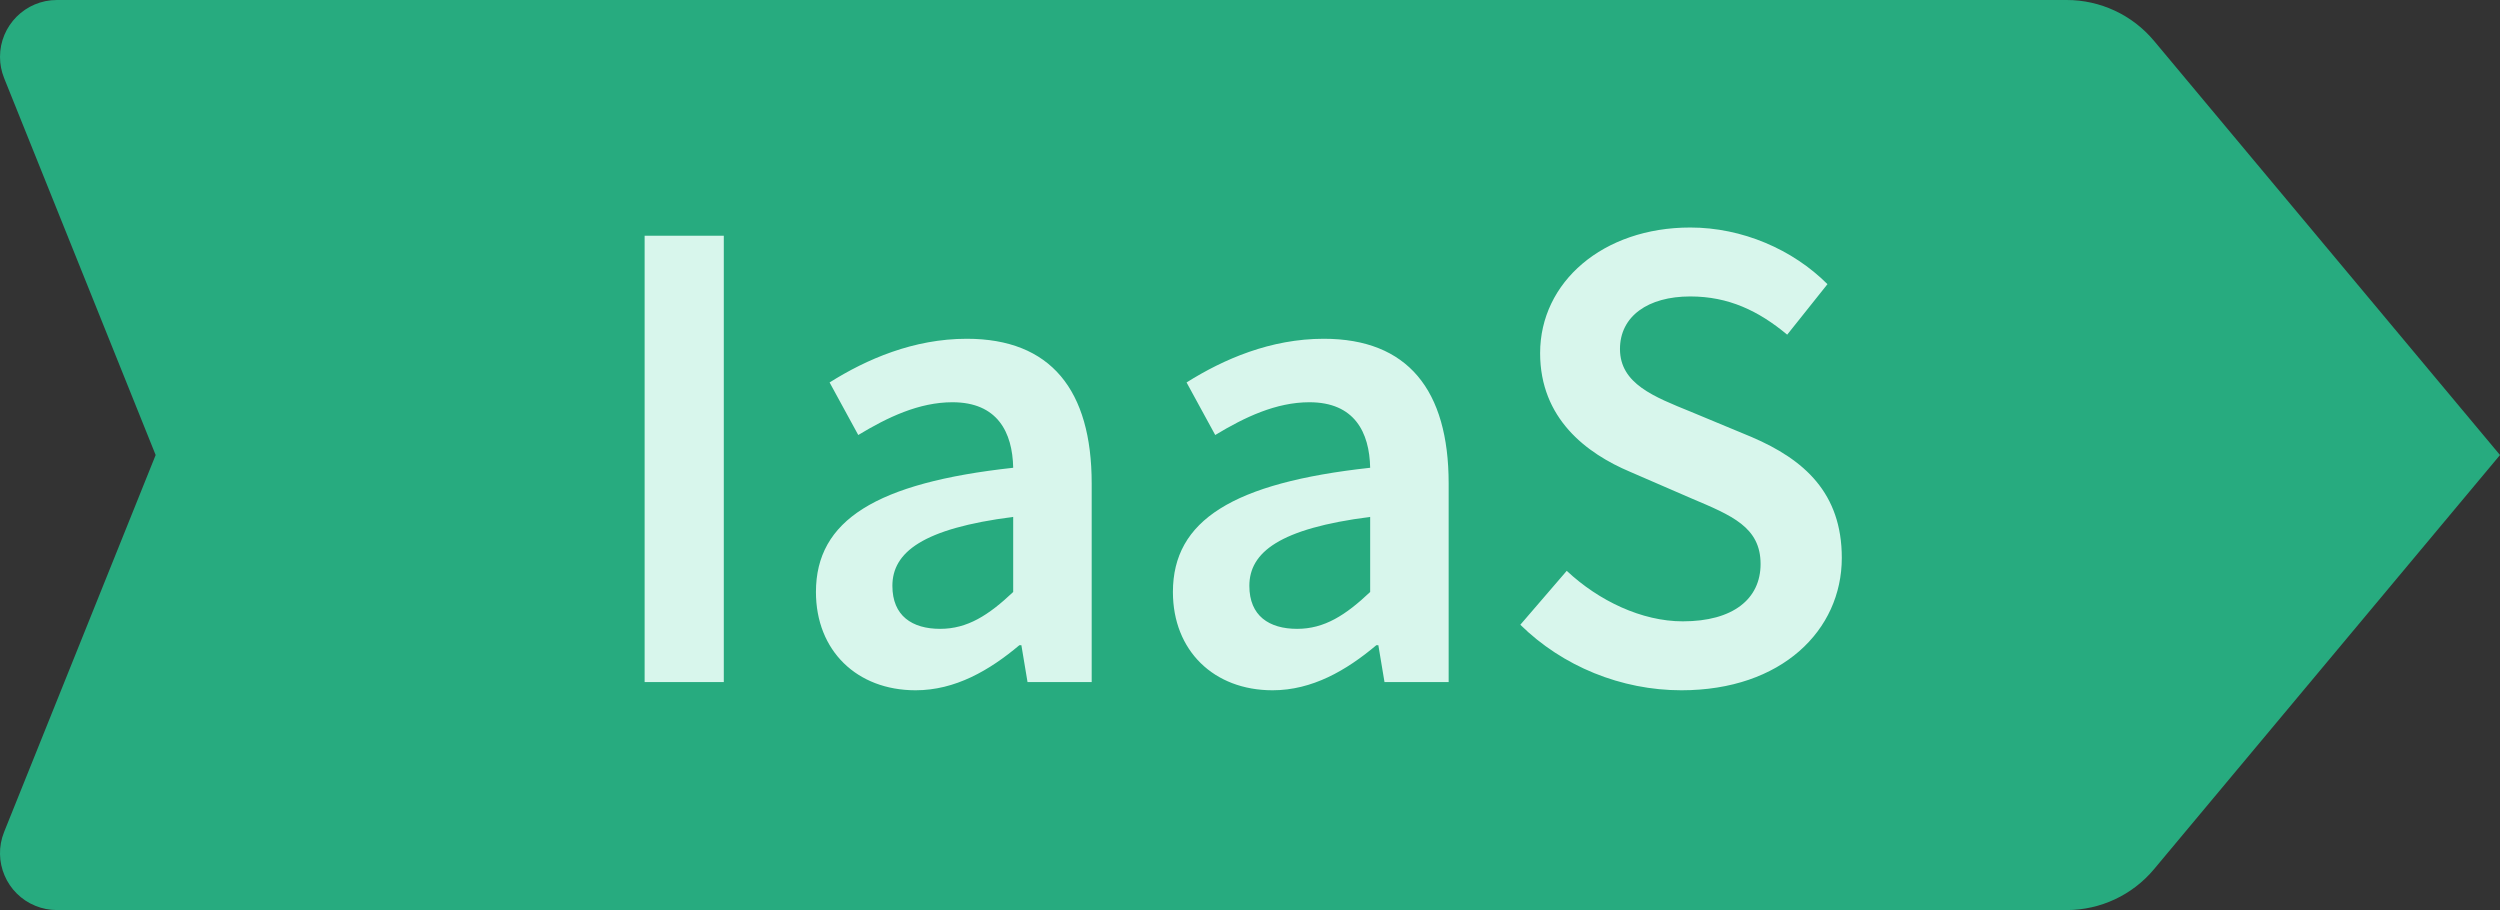
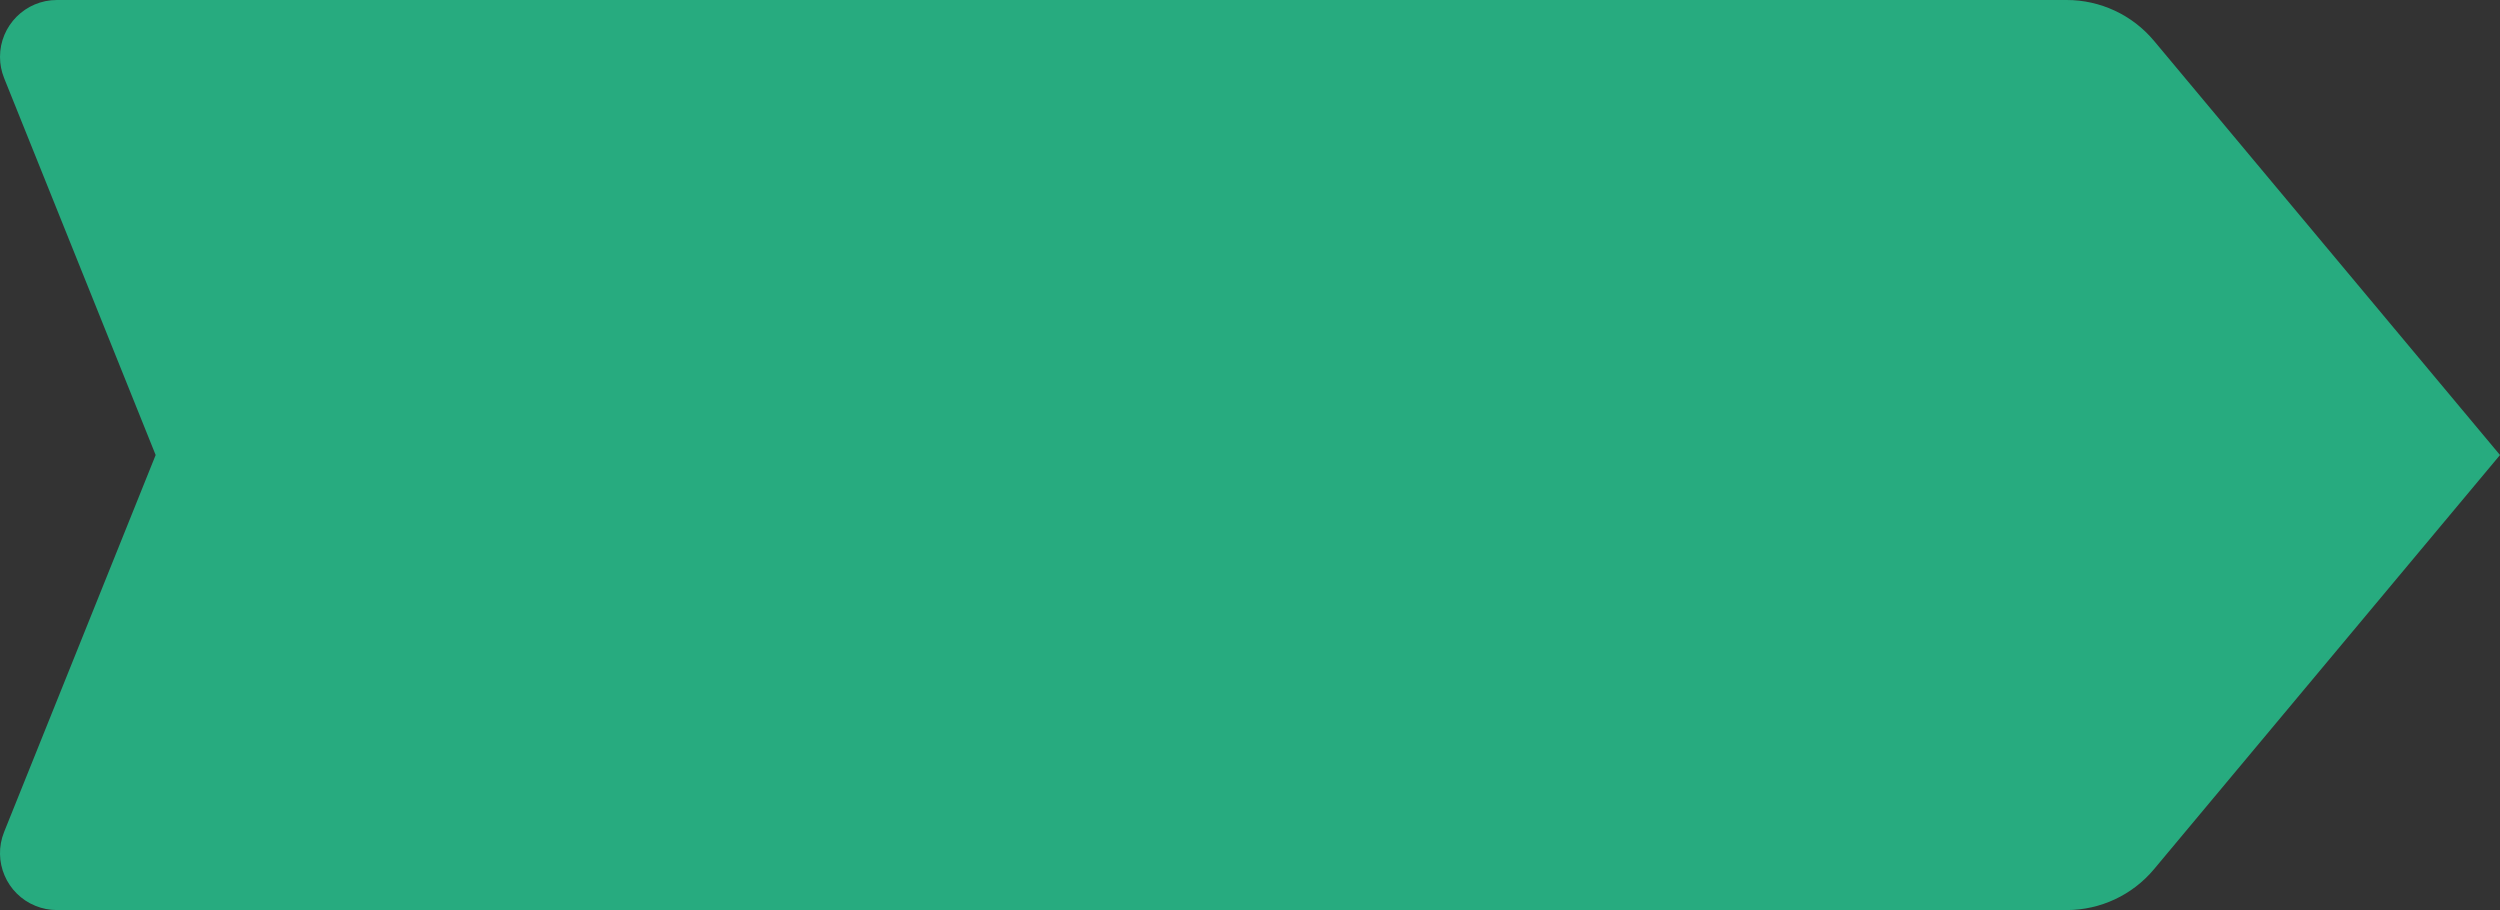
<svg xmlns="http://www.w3.org/2000/svg" width="131.86px" height="48px" viewBox="0 0 131.86 48" version="1.1">
  <rect x="0" y="0" width="131.86" height="48" fill="#333333" stroke="none" />
  <title>Label/iaas</title>
  <g id="Label/iaas" stroke="none" stroke-width="1" fill="none" fill-rule="evenodd">
    <path d="M22.855,48 C21.077,48 19.39,47.211 18.25,45.847 L0,24 L18.25,2.153 C19.39,0.789 21.077,-6.58174525e-15 22.855,0 L128.86,0 C130.516,0 131.86,1.343 131.86,3 C131.86,3.383 131.786,3.763 131.643,4.119 L123.65,24 L131.643,43.881 C132.261,45.418 131.516,47.165 129.979,47.783 C129.623,47.926 129.243,48 128.86,48 L22.855,48 Z" id="Combined-Shape" fill="#27AB7F" transform="translate(65.93, 24) scale(-1, 1) translate(-65.93, -24) " />
-     <path d="M38.176,35.976 L38.176,12.432 L34,12.432 L34,35.976 L38.176,35.976 Z M48.292,36.408 C50.38,36.408 52.18,35.364 53.764,34.032 L53.872,34.032 L54.196,35.976 L57.58,35.976 L57.58,25.5 C57.58,20.568 55.42,17.868 50.992,17.868 C48.184,17.868 45.7,18.948 43.756,20.172 L45.268,22.944 C46.816,22.008 48.472,21.216 50.236,21.216 C52.612,21.216 53.404,22.8 53.44,24.672 C46.204,25.464 43.036,27.444 43.036,31.224 C43.036,34.32 45.196,36.408 48.292,36.408 Z M49.588,33.168 C48.112,33.168 47.068,32.484 47.068,30.9 C47.068,29.136 48.652,27.876 53.44,27.264 L53.44,31.224 C52.144,32.448 51.028,33.168 49.588,33.168 Z M67.12,36.408 C69.208,36.408 71.008,35.364 72.592,34.032 L72.7,34.032 L73.024,35.976 L76.408,35.976 L76.408,25.5 C76.408,20.568 74.248,17.868 69.82,17.868 C67.012,17.868 64.528,18.948 62.584,20.172 L64.096,22.944 C65.644,22.008 67.3,21.216 69.064,21.216 C71.44,21.216 72.232,22.8 72.268,24.672 C65.032,25.464 61.864,27.444 61.864,31.224 C61.864,34.32 64.024,36.408 67.12,36.408 Z M68.416,33.168 C66.94,33.168 65.896,32.484 65.896,30.9 C65.896,29.136 67.48,27.876 72.268,27.264 L72.268,31.224 C70.972,32.448 69.856,33.168 68.416,33.168 Z M88.684,36.408 C93.976,36.408 97.144,33.24 97.144,29.424 C97.144,26.004 95.164,24.24 92.392,23.052 L89.188,21.72 C87.244,20.928 85.444,20.244 85.444,18.408 C85.444,16.68 86.92,15.636 89.152,15.636 C91.168,15.636 92.752,16.392 94.264,17.652 L96.388,14.988 C94.552,13.152 91.888,12 89.152,12 C84.544,12 81.232,14.88 81.232,18.624 C81.232,22.08 83.68,23.916 85.984,24.888 L89.224,26.292 C91.348,27.192 92.86,27.804 92.86,29.748 C92.86,31.584 91.42,32.772 88.756,32.772 C86.596,32.772 84.328,31.692 82.636,30.108 L80.188,32.952 C82.42,35.148 85.516,36.408 88.684,36.408 Z" id="IaaS" fill="#D8F6EC" fill-rule="nonzero" />
  </g>
</svg>